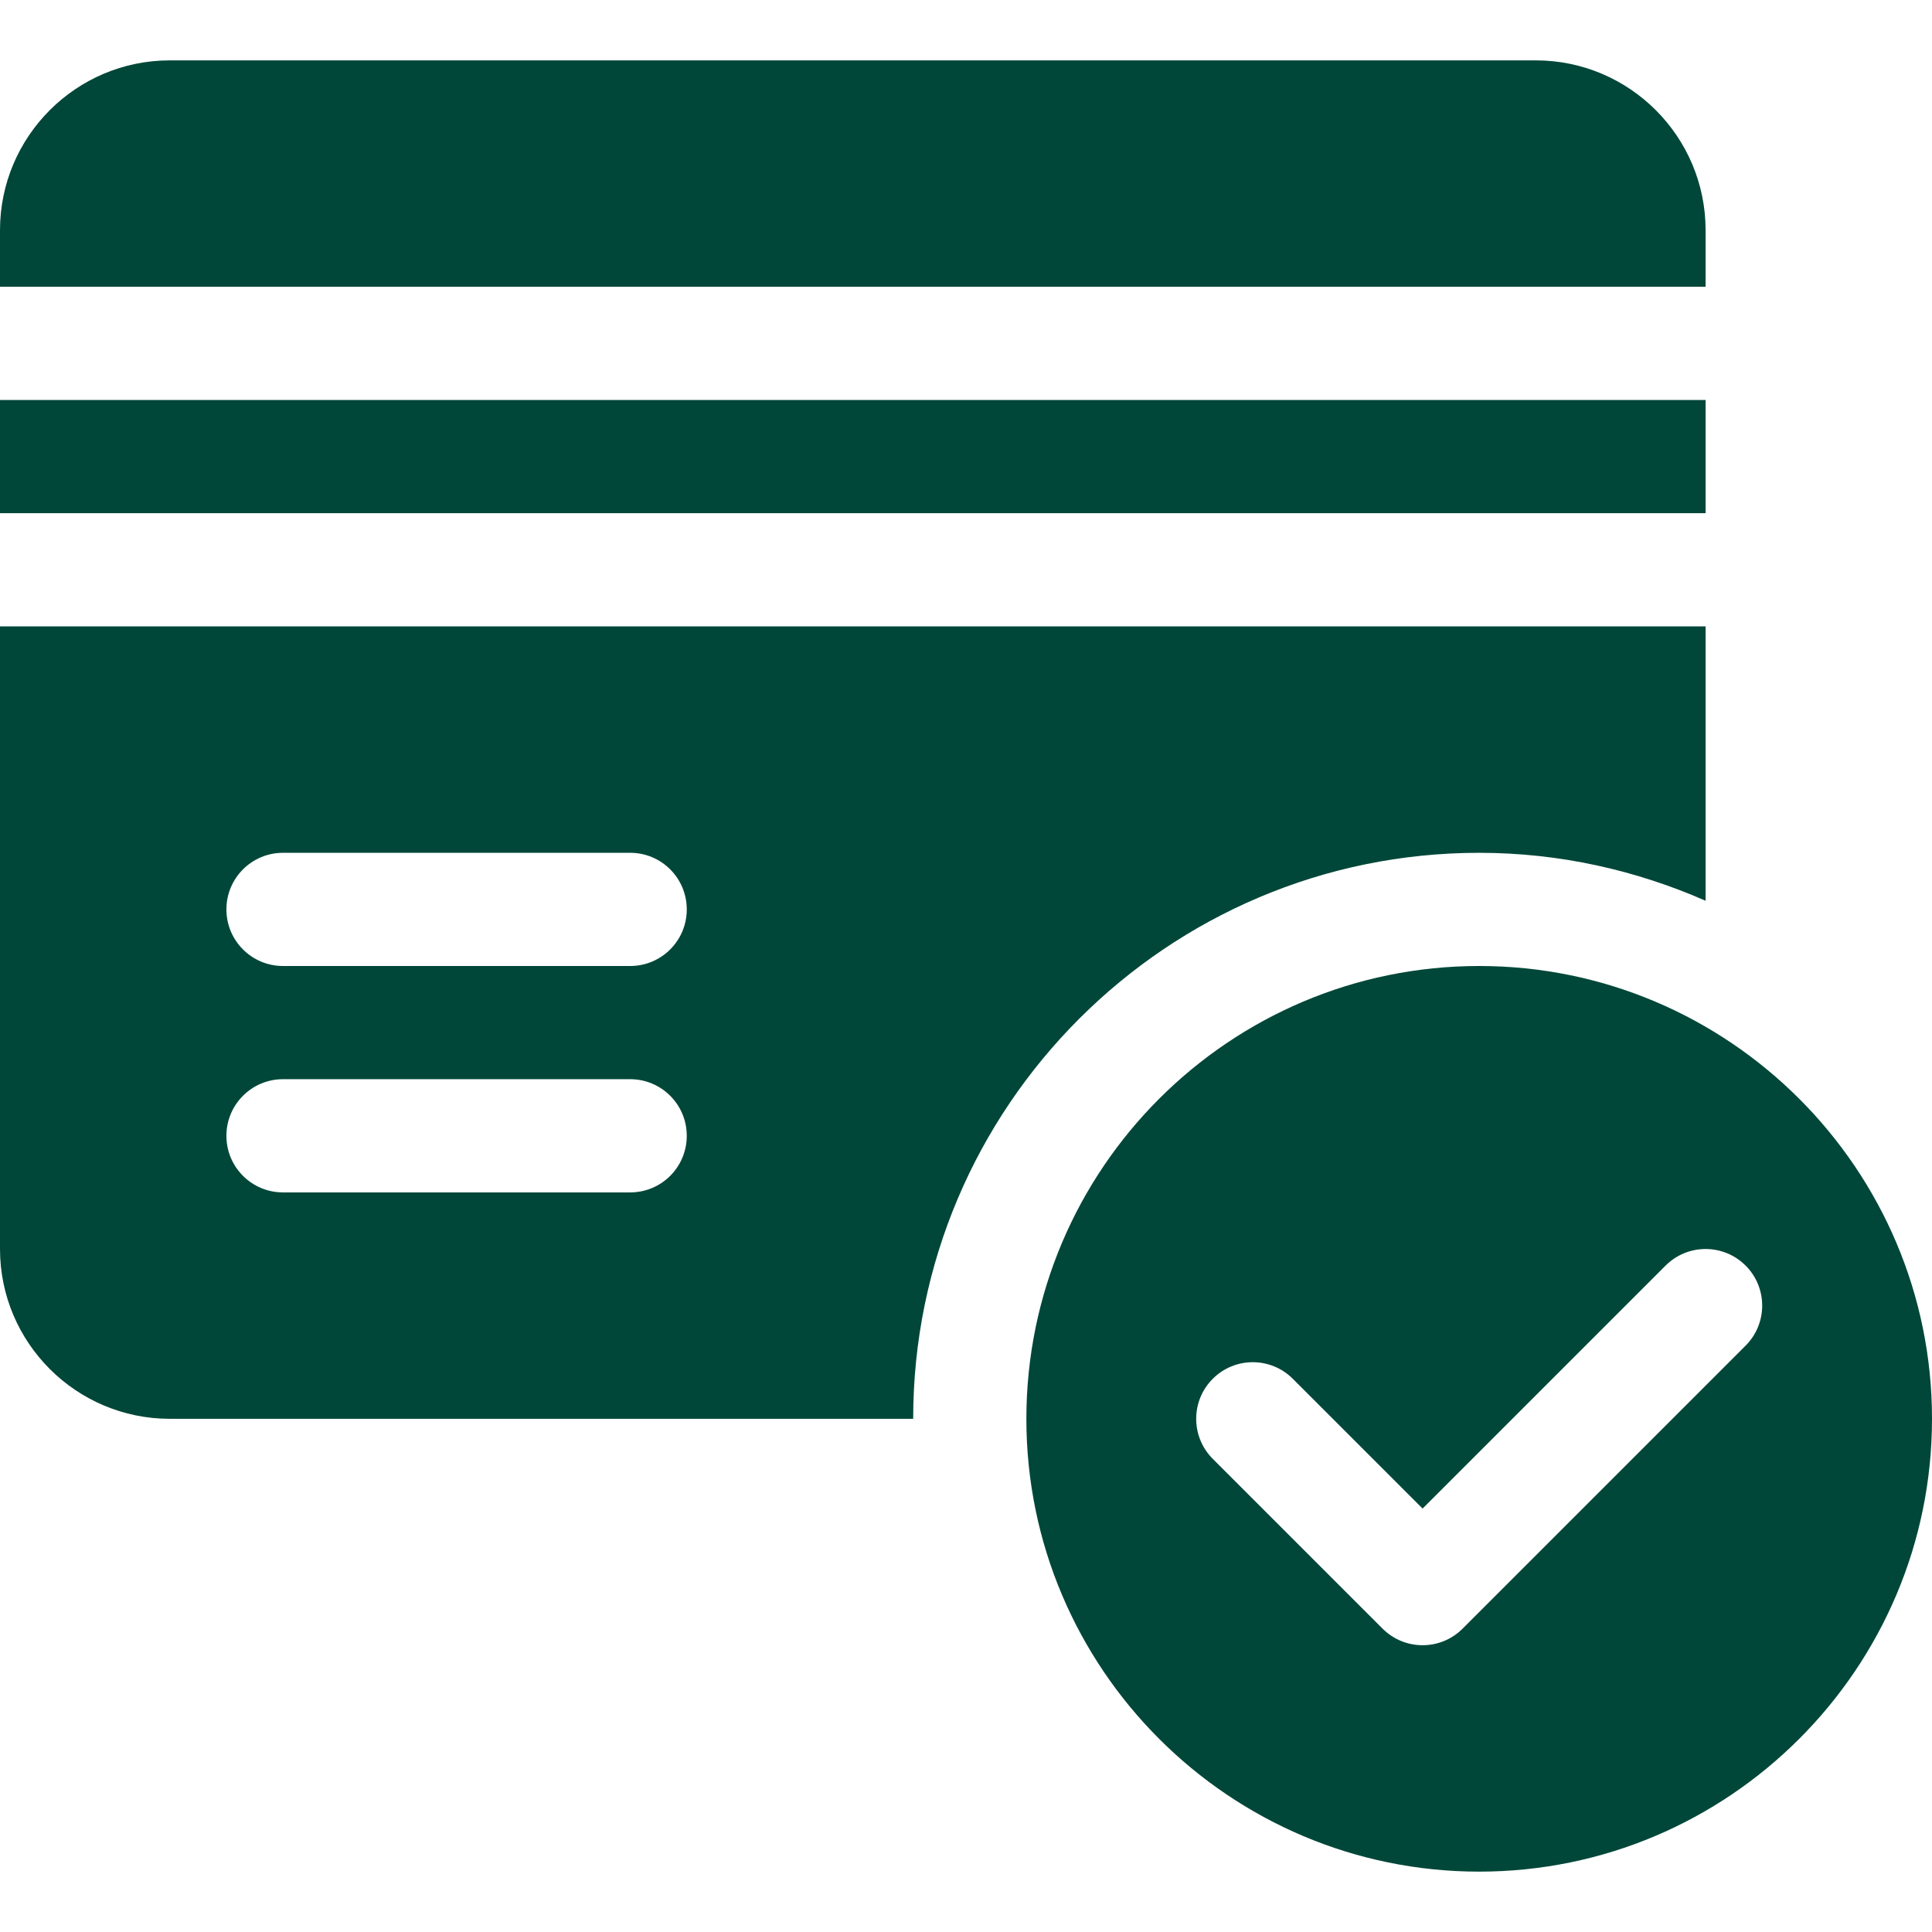
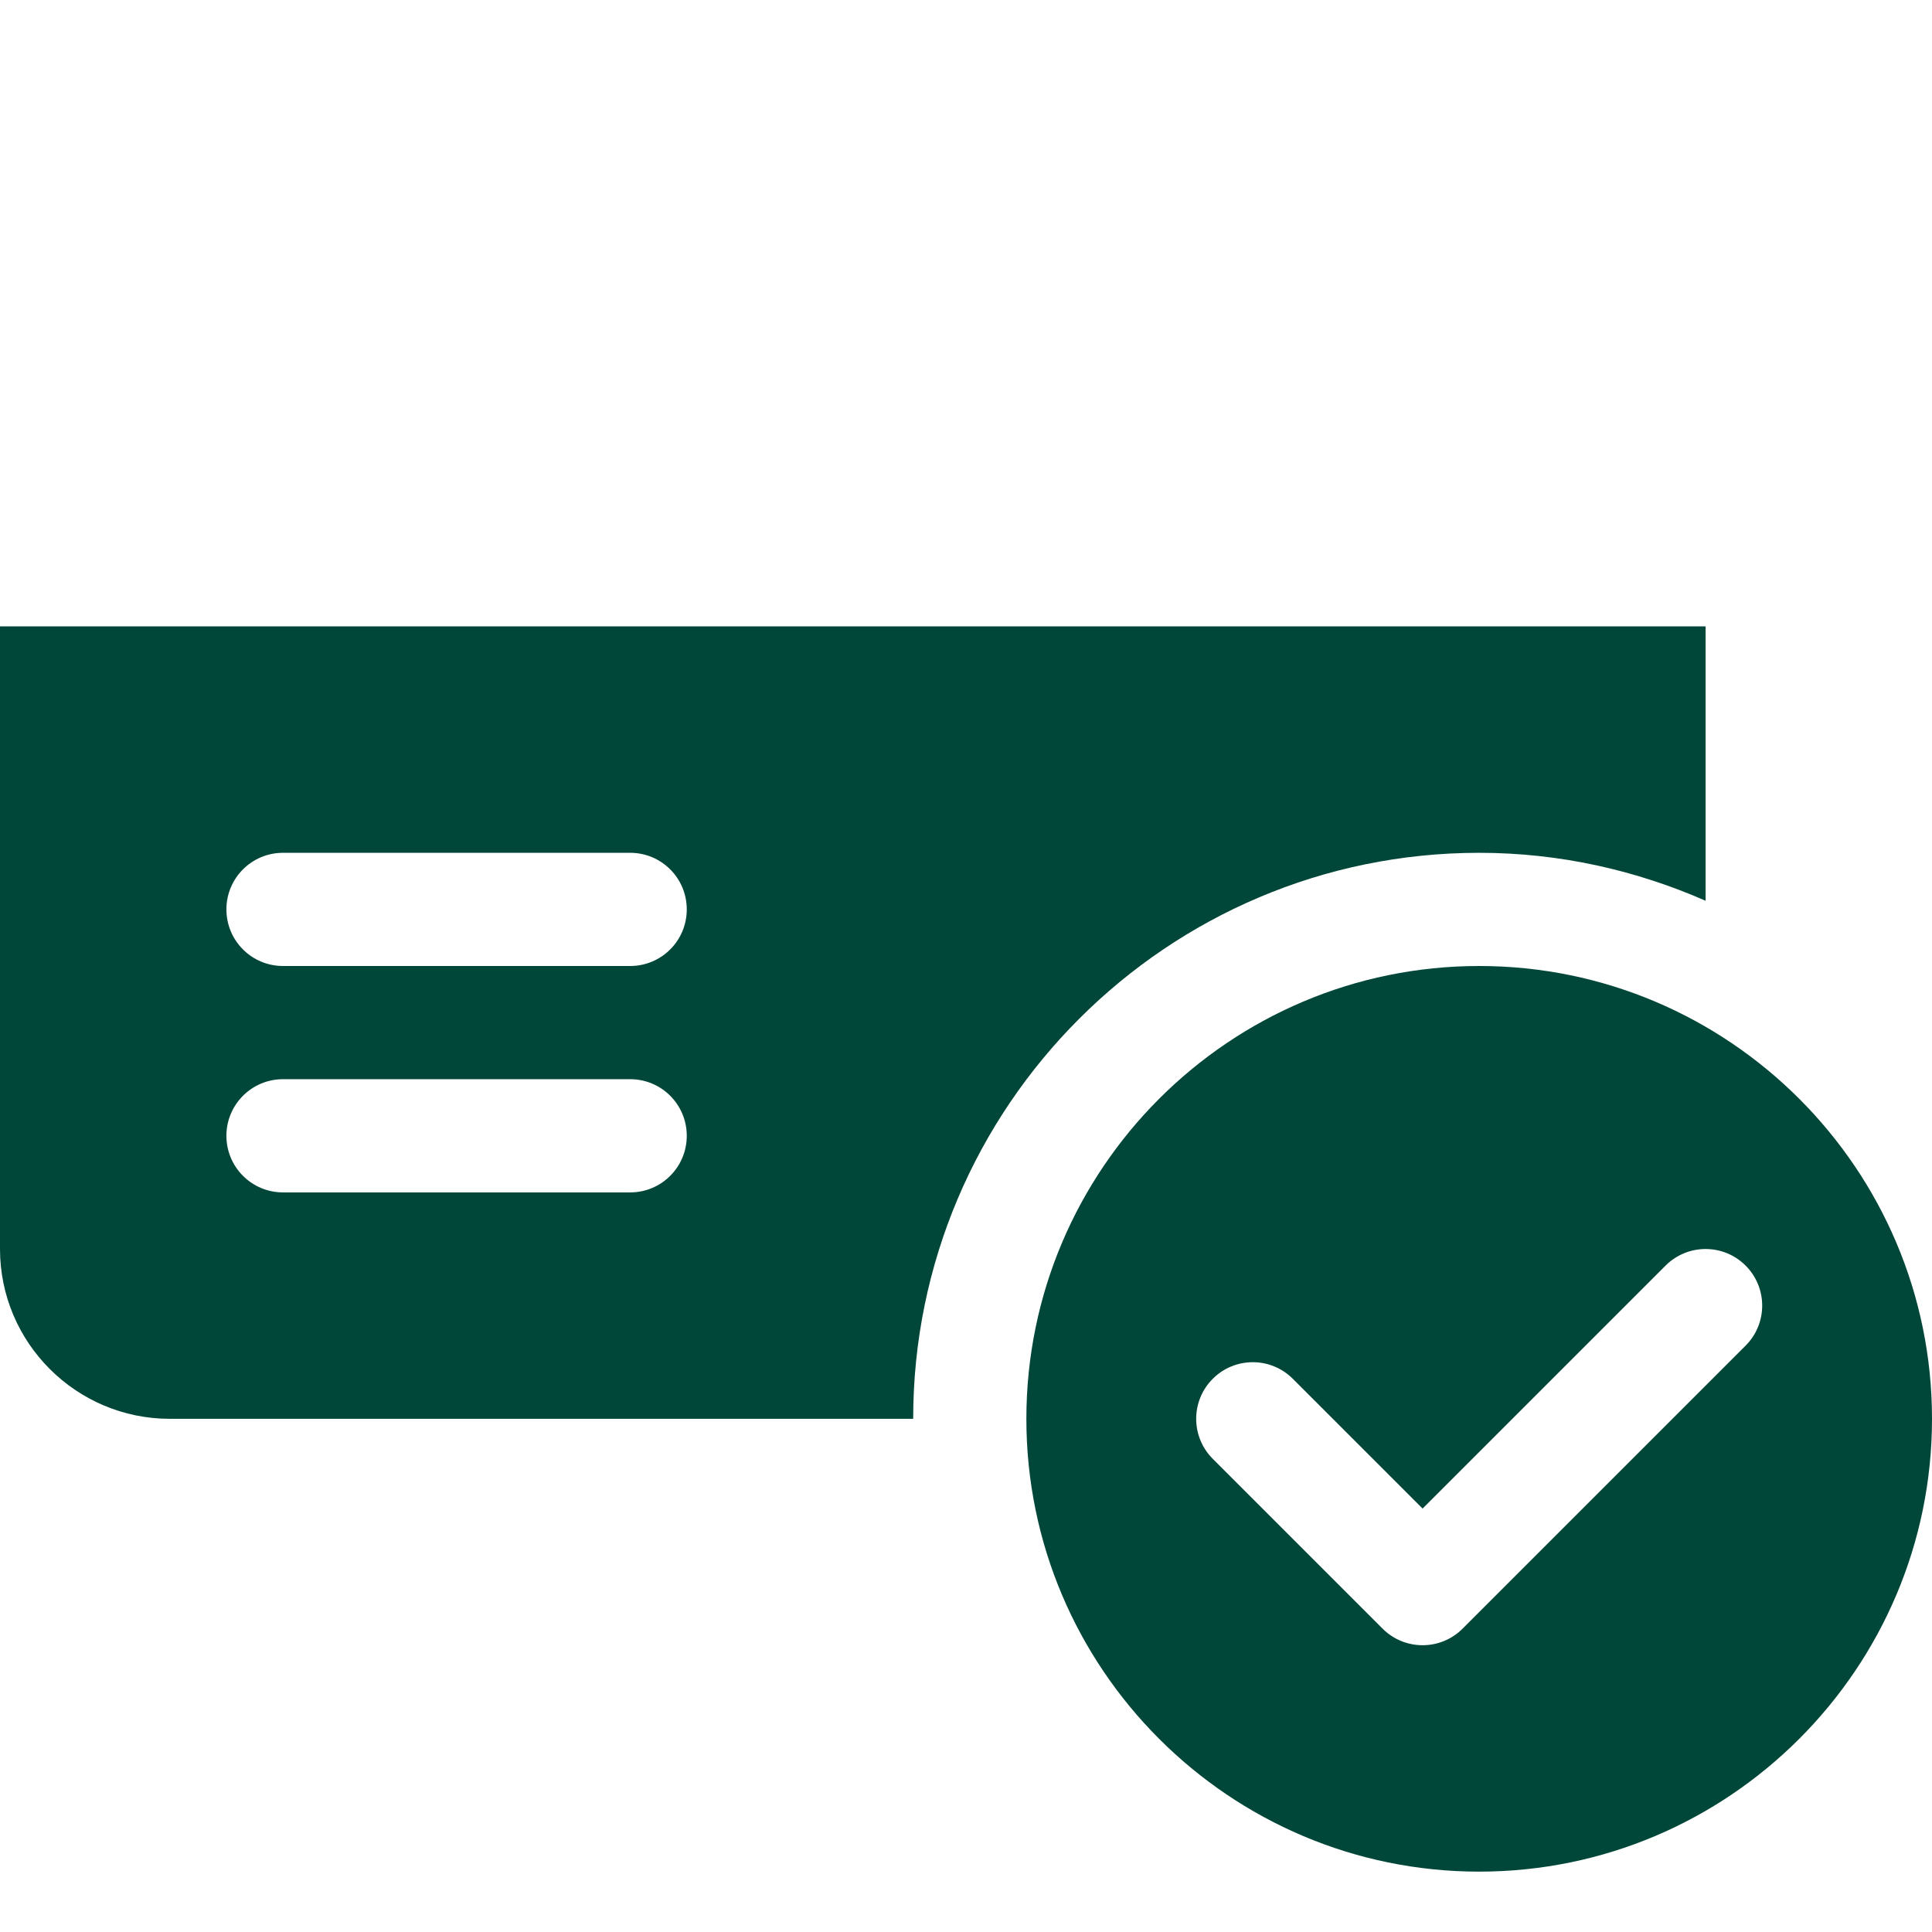
<svg xmlns="http://www.w3.org/2000/svg" width="85" height="85" viewBox="0 0 85 85" fill="none">
  <path d="M65.078 42.5C54.093 42.5 45.156 51.437 45.156 62.422C45.156 73.407 54.093 82.344 65.078 82.344C76.063 82.344 85 73.407 85 62.422C85 51.437 76.063 42.5 65.078 42.5ZM76.8 59.202L64.349 71.653C63.862 72.14 63.225 72.383 62.588 72.383C61.951 72.383 61.314 72.14 60.827 71.653L53.357 64.183C52.384 63.21 52.384 61.634 53.357 60.661C54.329 59.688 55.905 59.688 56.878 60.661L62.588 66.371L73.278 55.681C74.251 54.708 75.827 54.708 76.8 55.681C77.772 56.653 77.772 58.229 76.8 59.202Z" fill="#004739" />
-   <path d="M67.568 2.656H7.471C3.351 2.656 0 6.007 0 10.127V12.617H75.039V10.127C75.039 6.007 71.688 2.656 67.568 2.656Z" fill="#004739" />
-   <path d="M75.039 17.598H0V22.578H75.039V17.598Z" fill="#004739" />
  <path d="M0 27.559V54.951C0 59.071 3.351 62.422 7.471 62.422H40.176C40.176 48.692 51.348 37.52 65.078 37.52C68.623 37.52 71.983 38.289 75.039 39.63V27.559H0ZM27.725 52.461H12.451C11.075 52.461 9.961 51.347 9.961 49.971C9.961 48.594 11.075 47.48 12.451 47.48H27.725C29.101 47.48 30.215 48.594 30.215 49.971C30.215 51.347 29.101 52.461 27.725 52.461ZM27.725 42.5H12.451C11.075 42.5 9.961 41.386 9.961 40.01C9.961 38.633 11.075 37.52 12.451 37.52H27.725C29.101 37.52 30.215 38.633 30.215 40.01C30.215 41.386 29.101 42.5 27.725 42.5Z" fill="#004739" />
</svg>